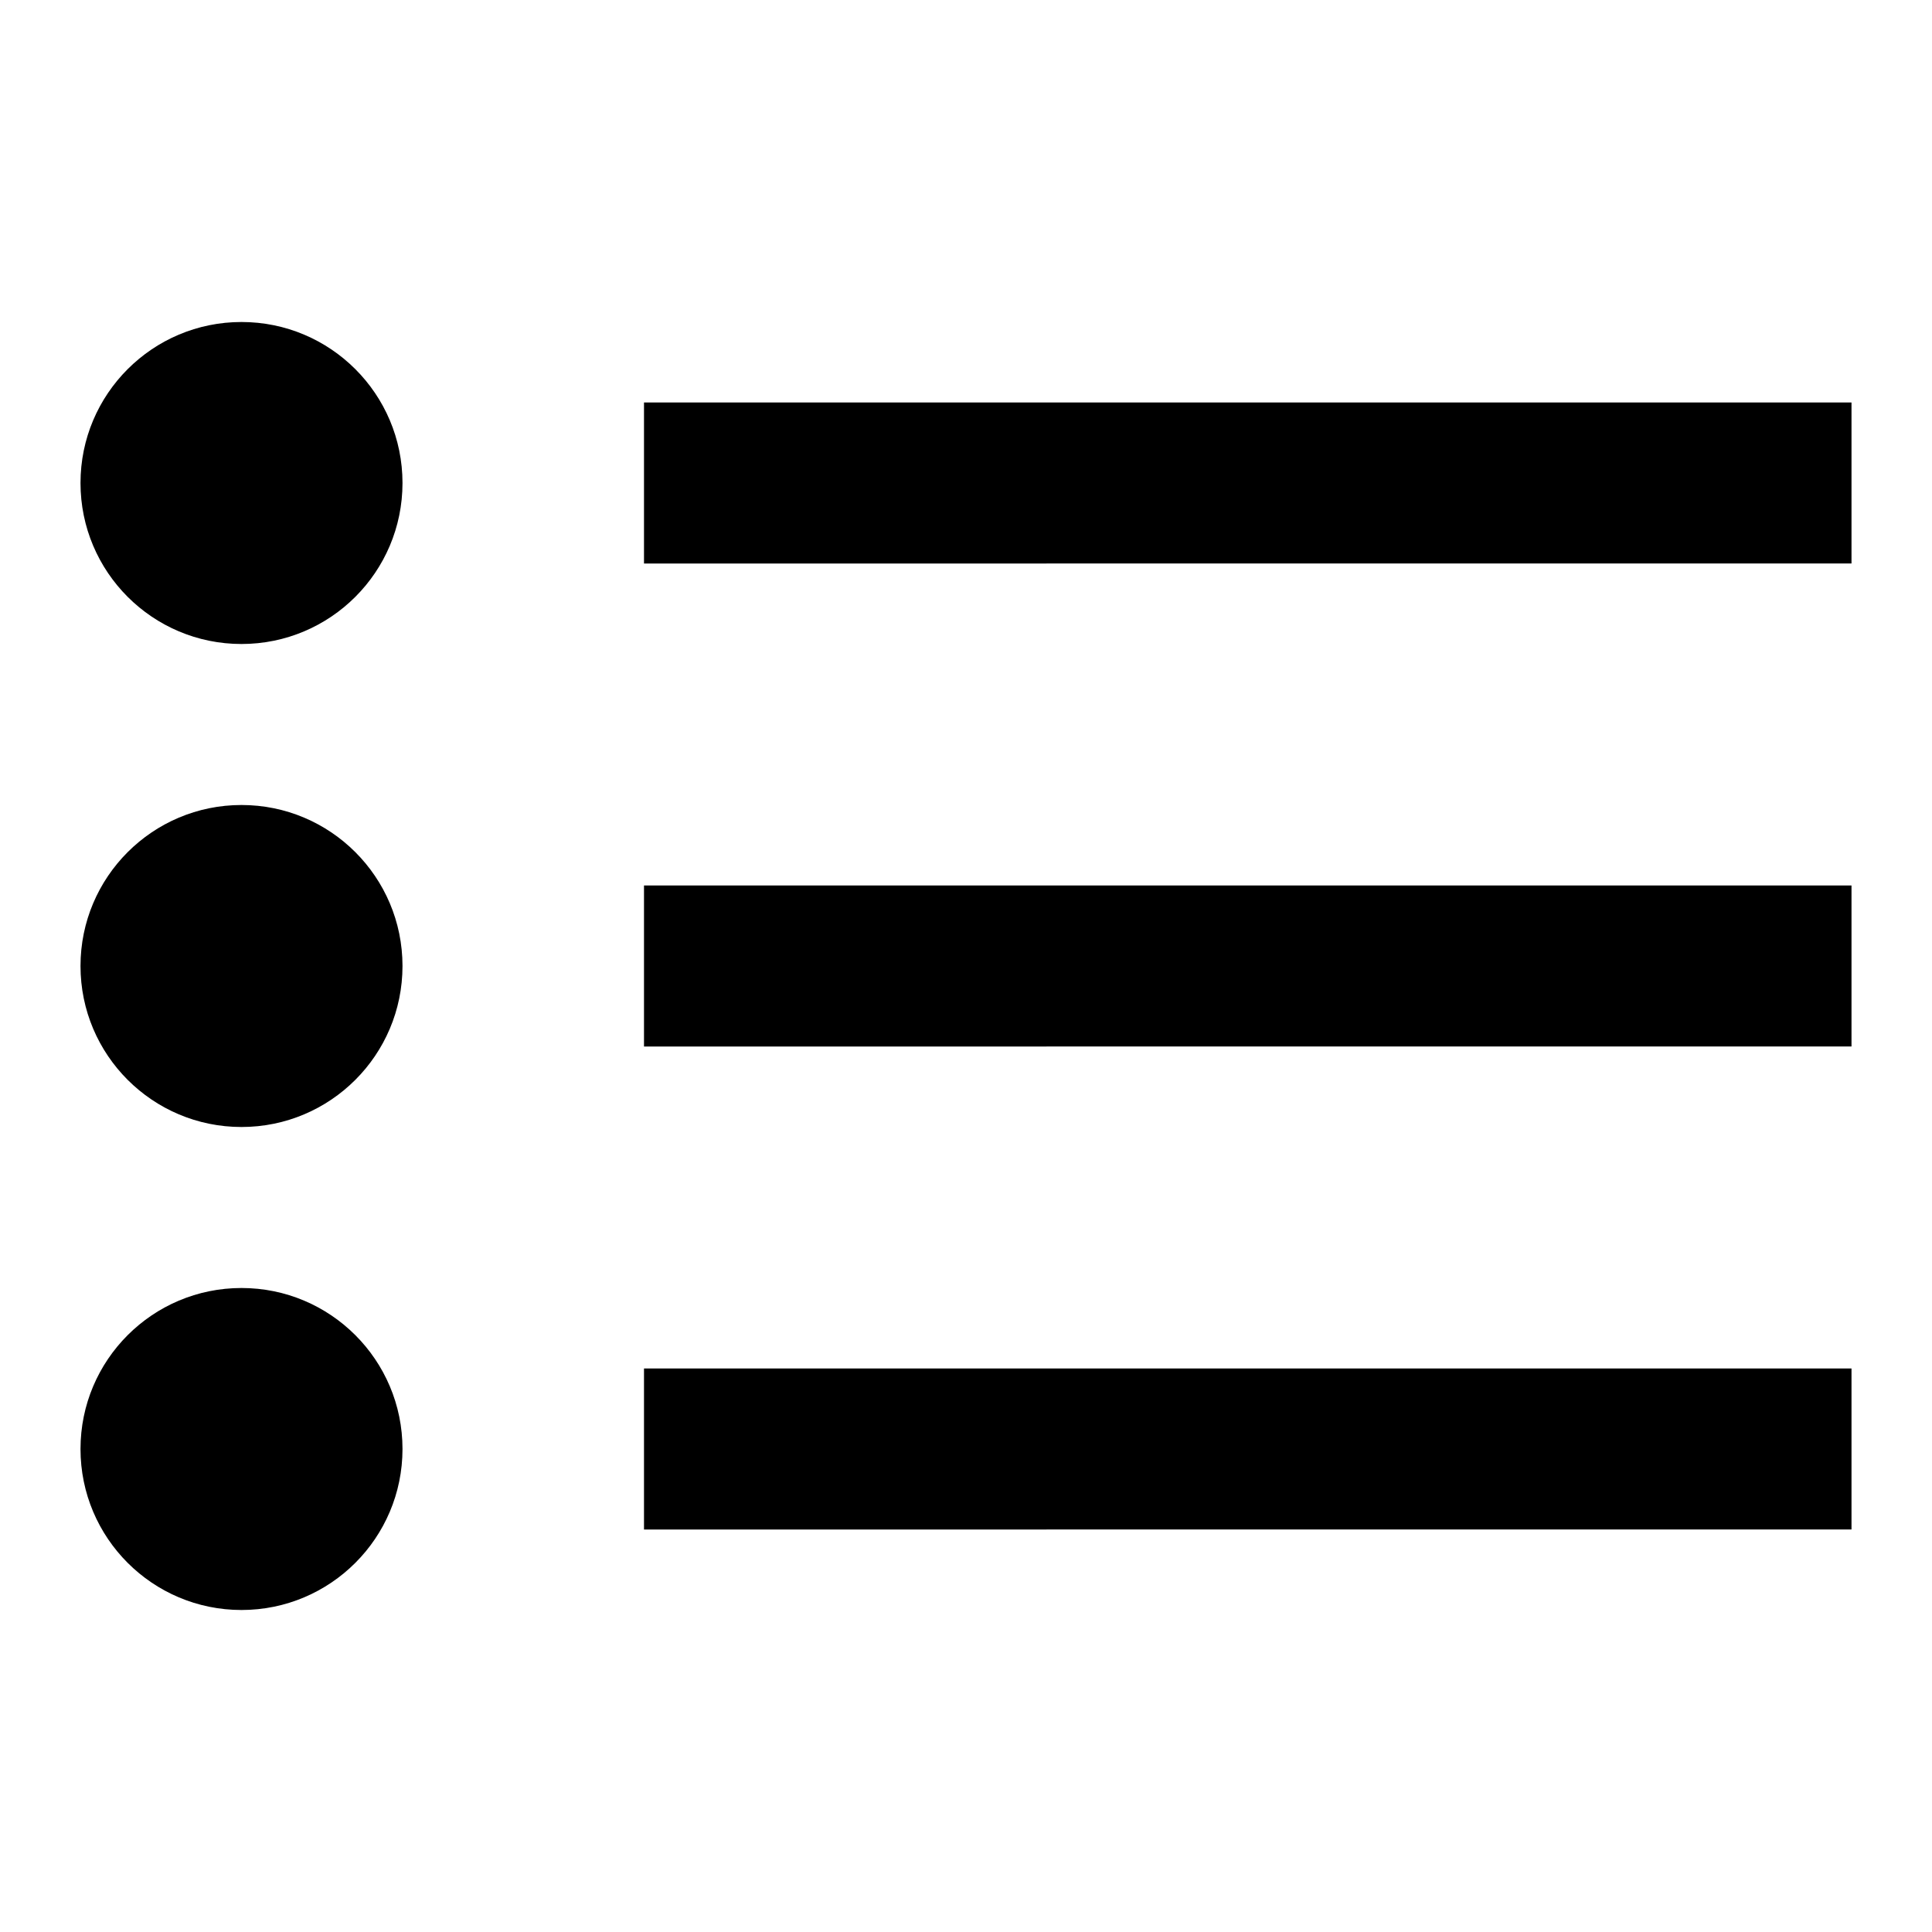
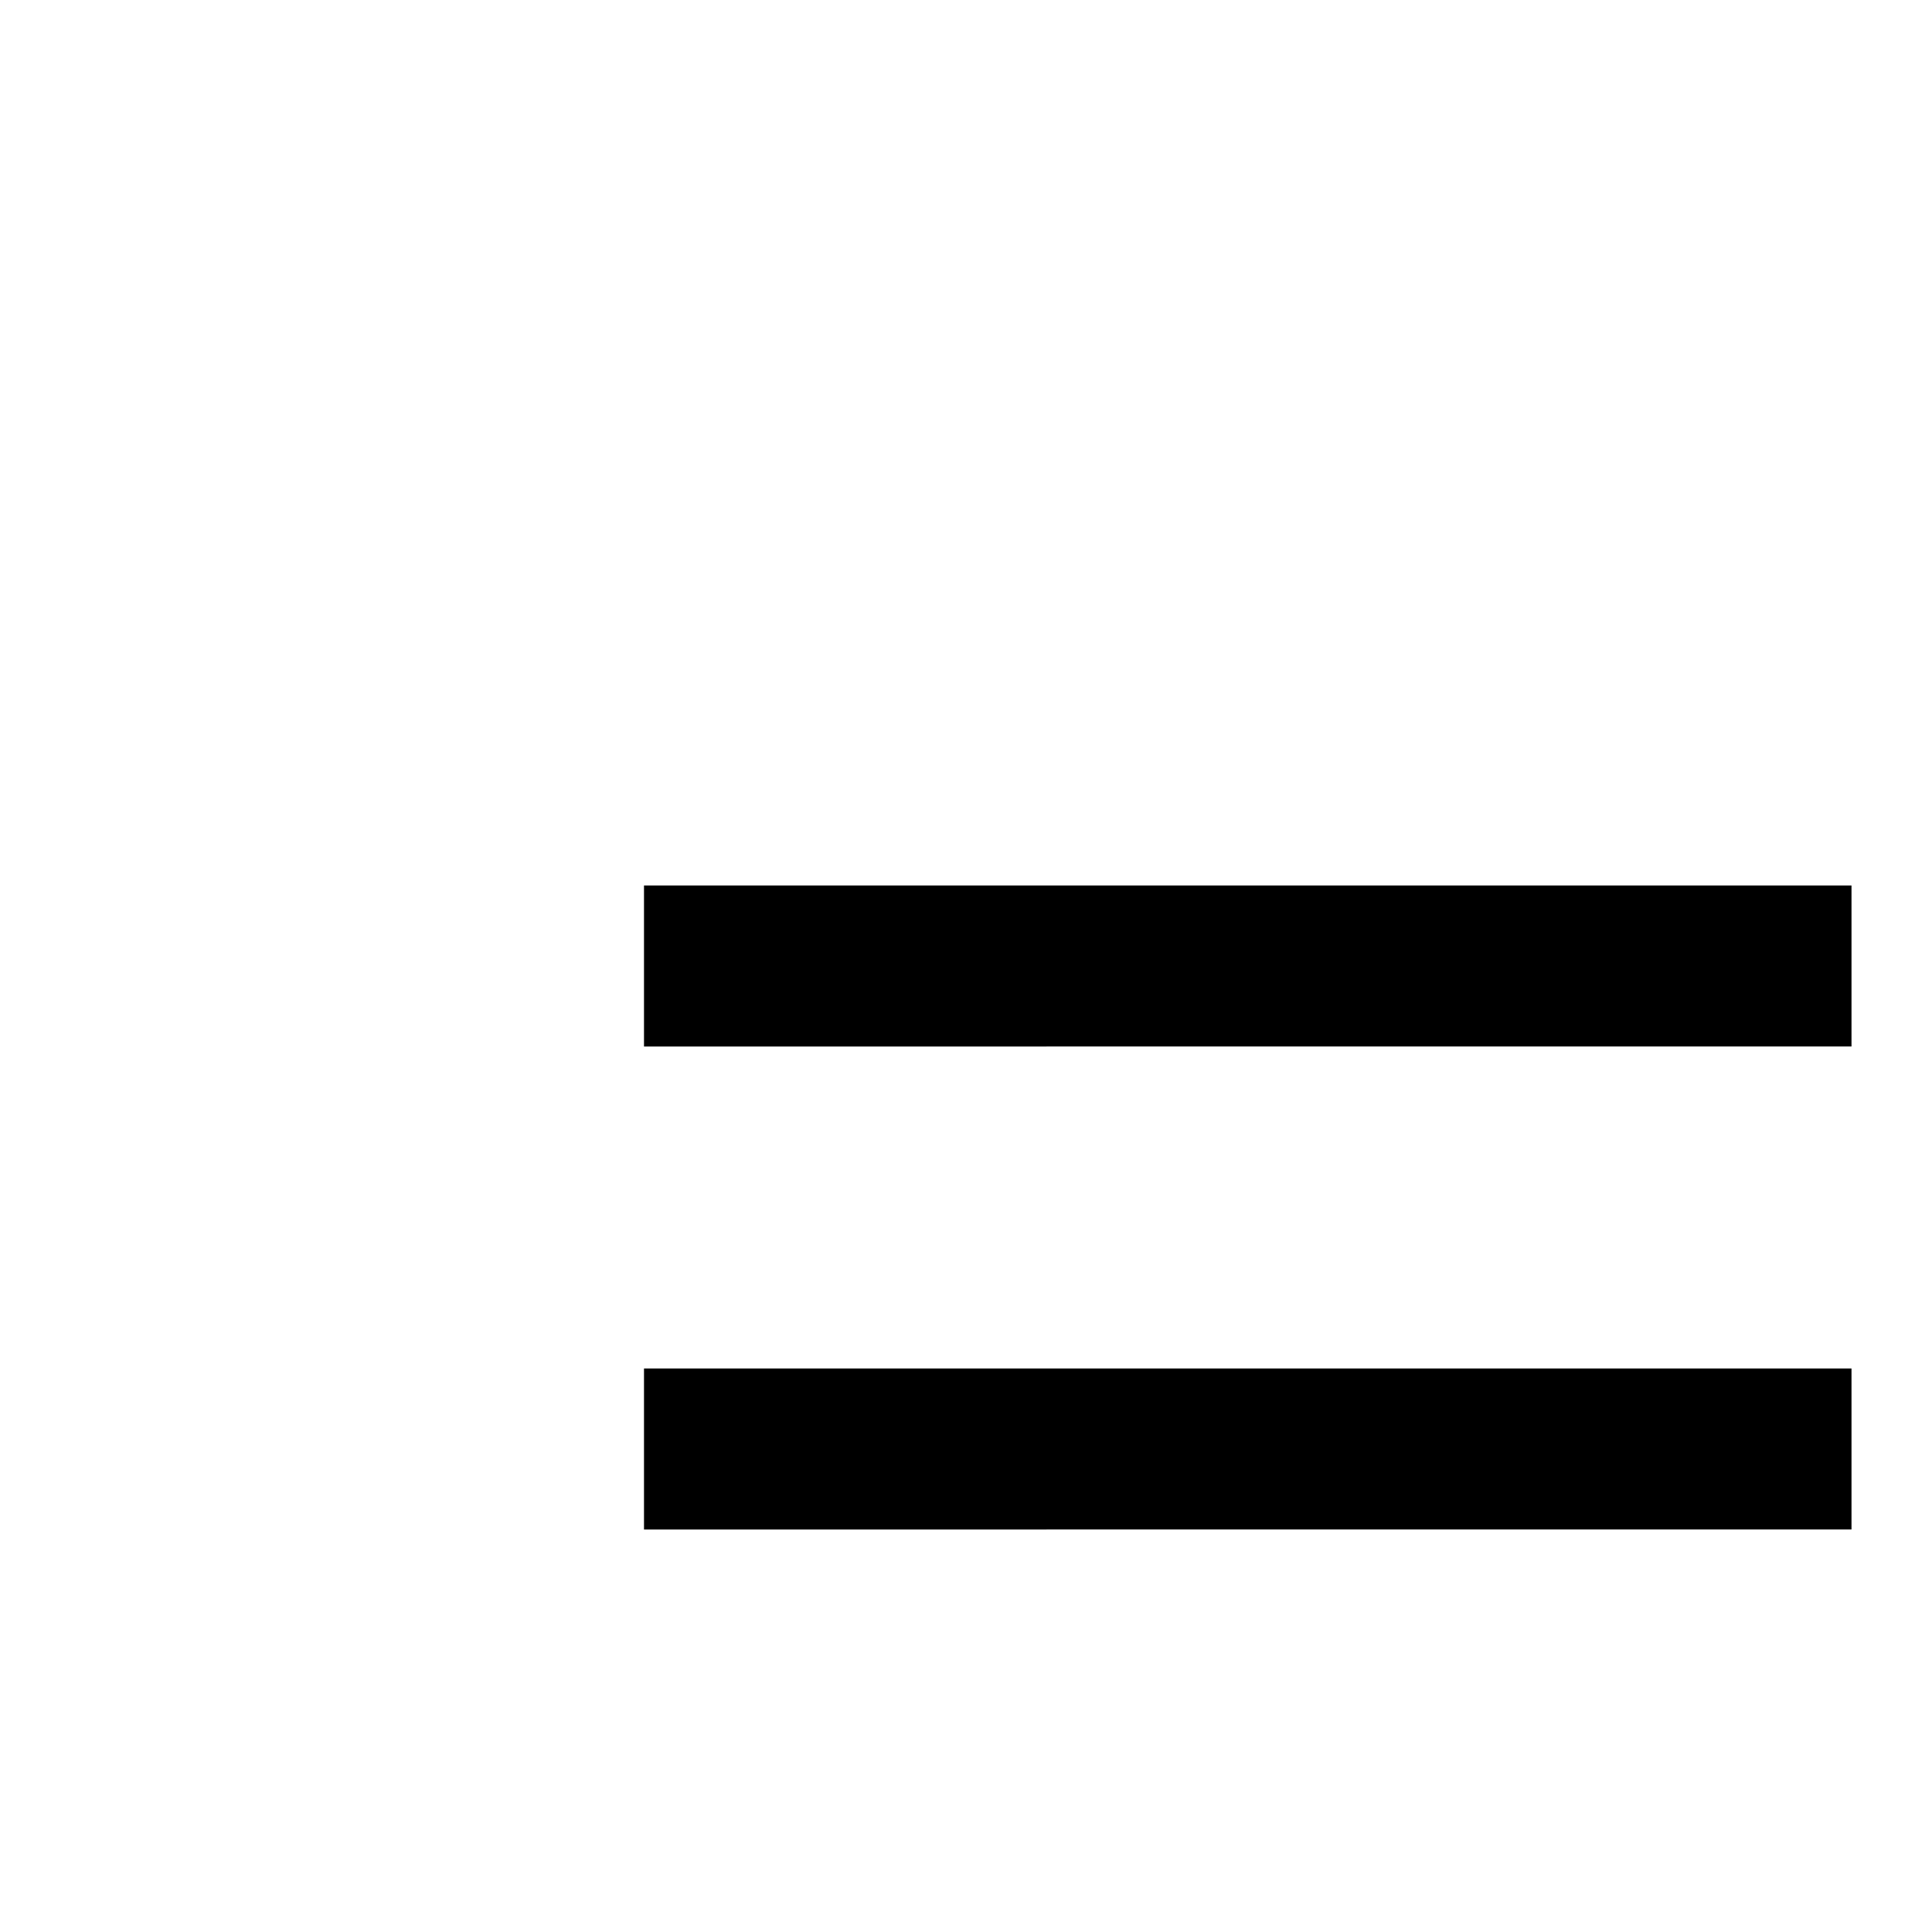
<svg xmlns="http://www.w3.org/2000/svg" viewBox="0 0 24 24" style="enable-background:new 0 0 24 24">
  <path d="M8 17h15v2H8z" />
-   <circle cx="3" cy="18" r="2" />
  <path d="M8 11h15v2H8z" />
-   <circle cx="3" cy="12" r="2" />
-   <path d="M8 5h15v2H8z" />
-   <circle cx="3" cy="6" r="2" />
</svg>